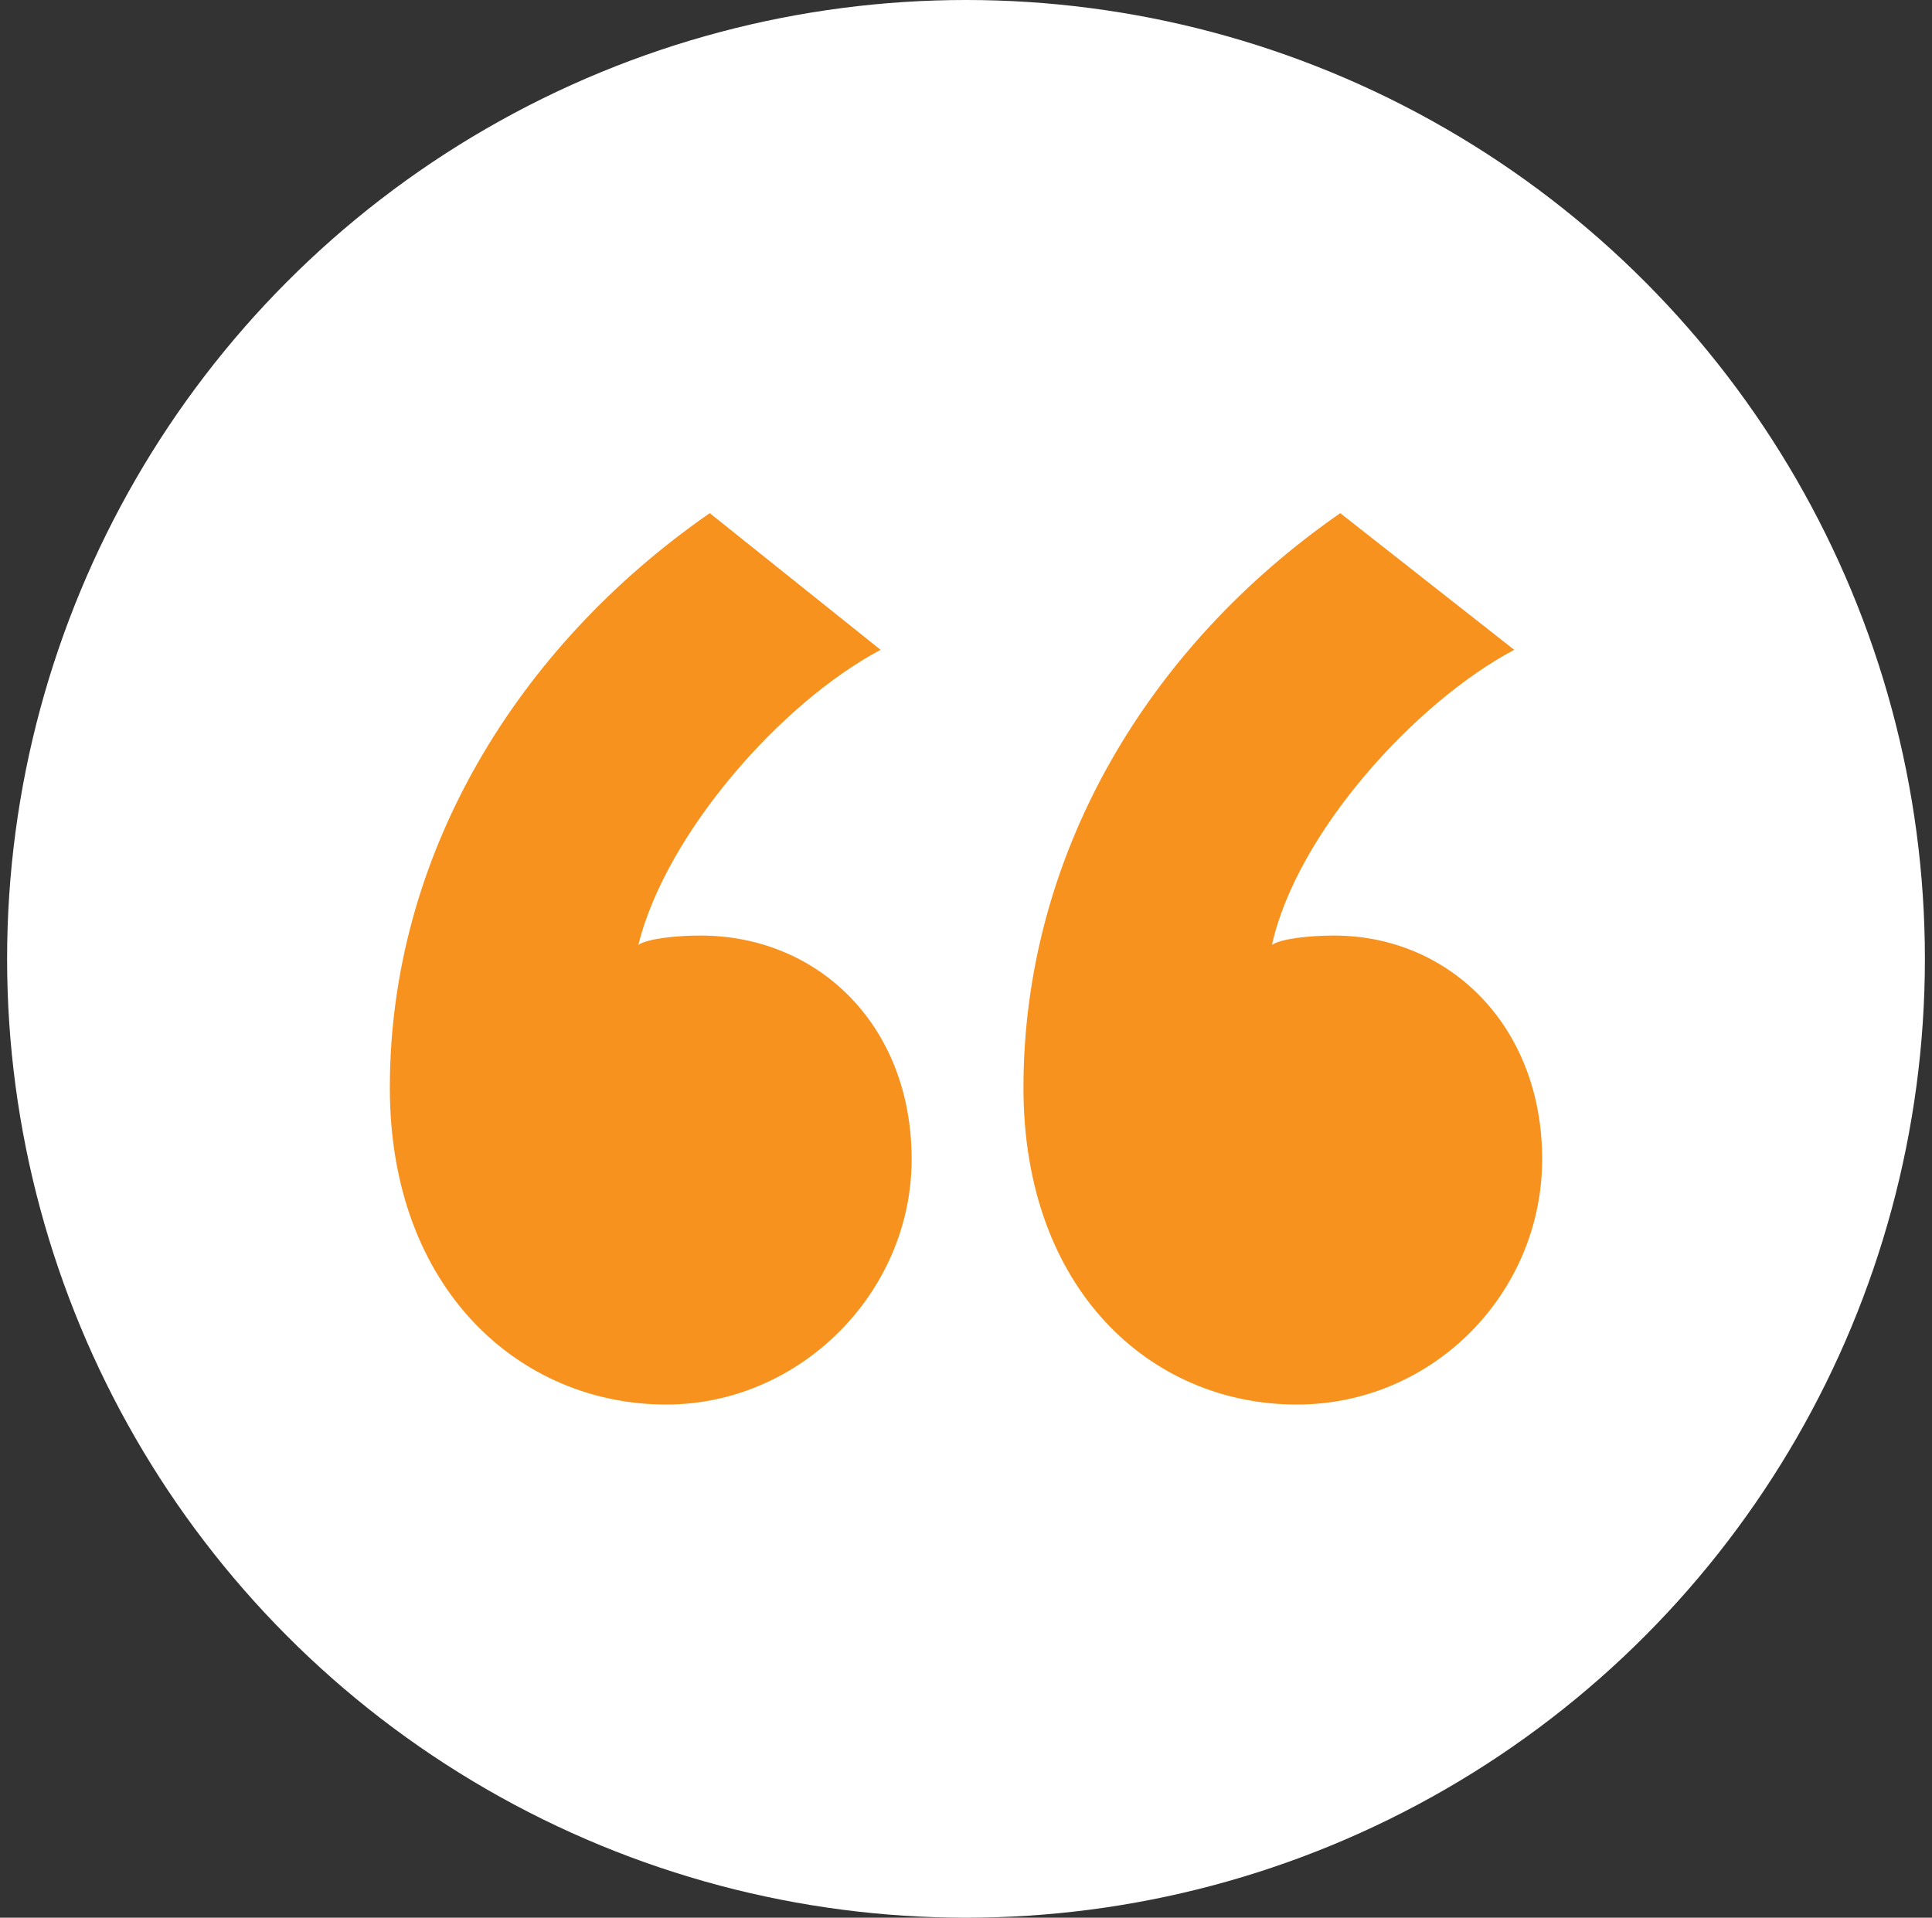
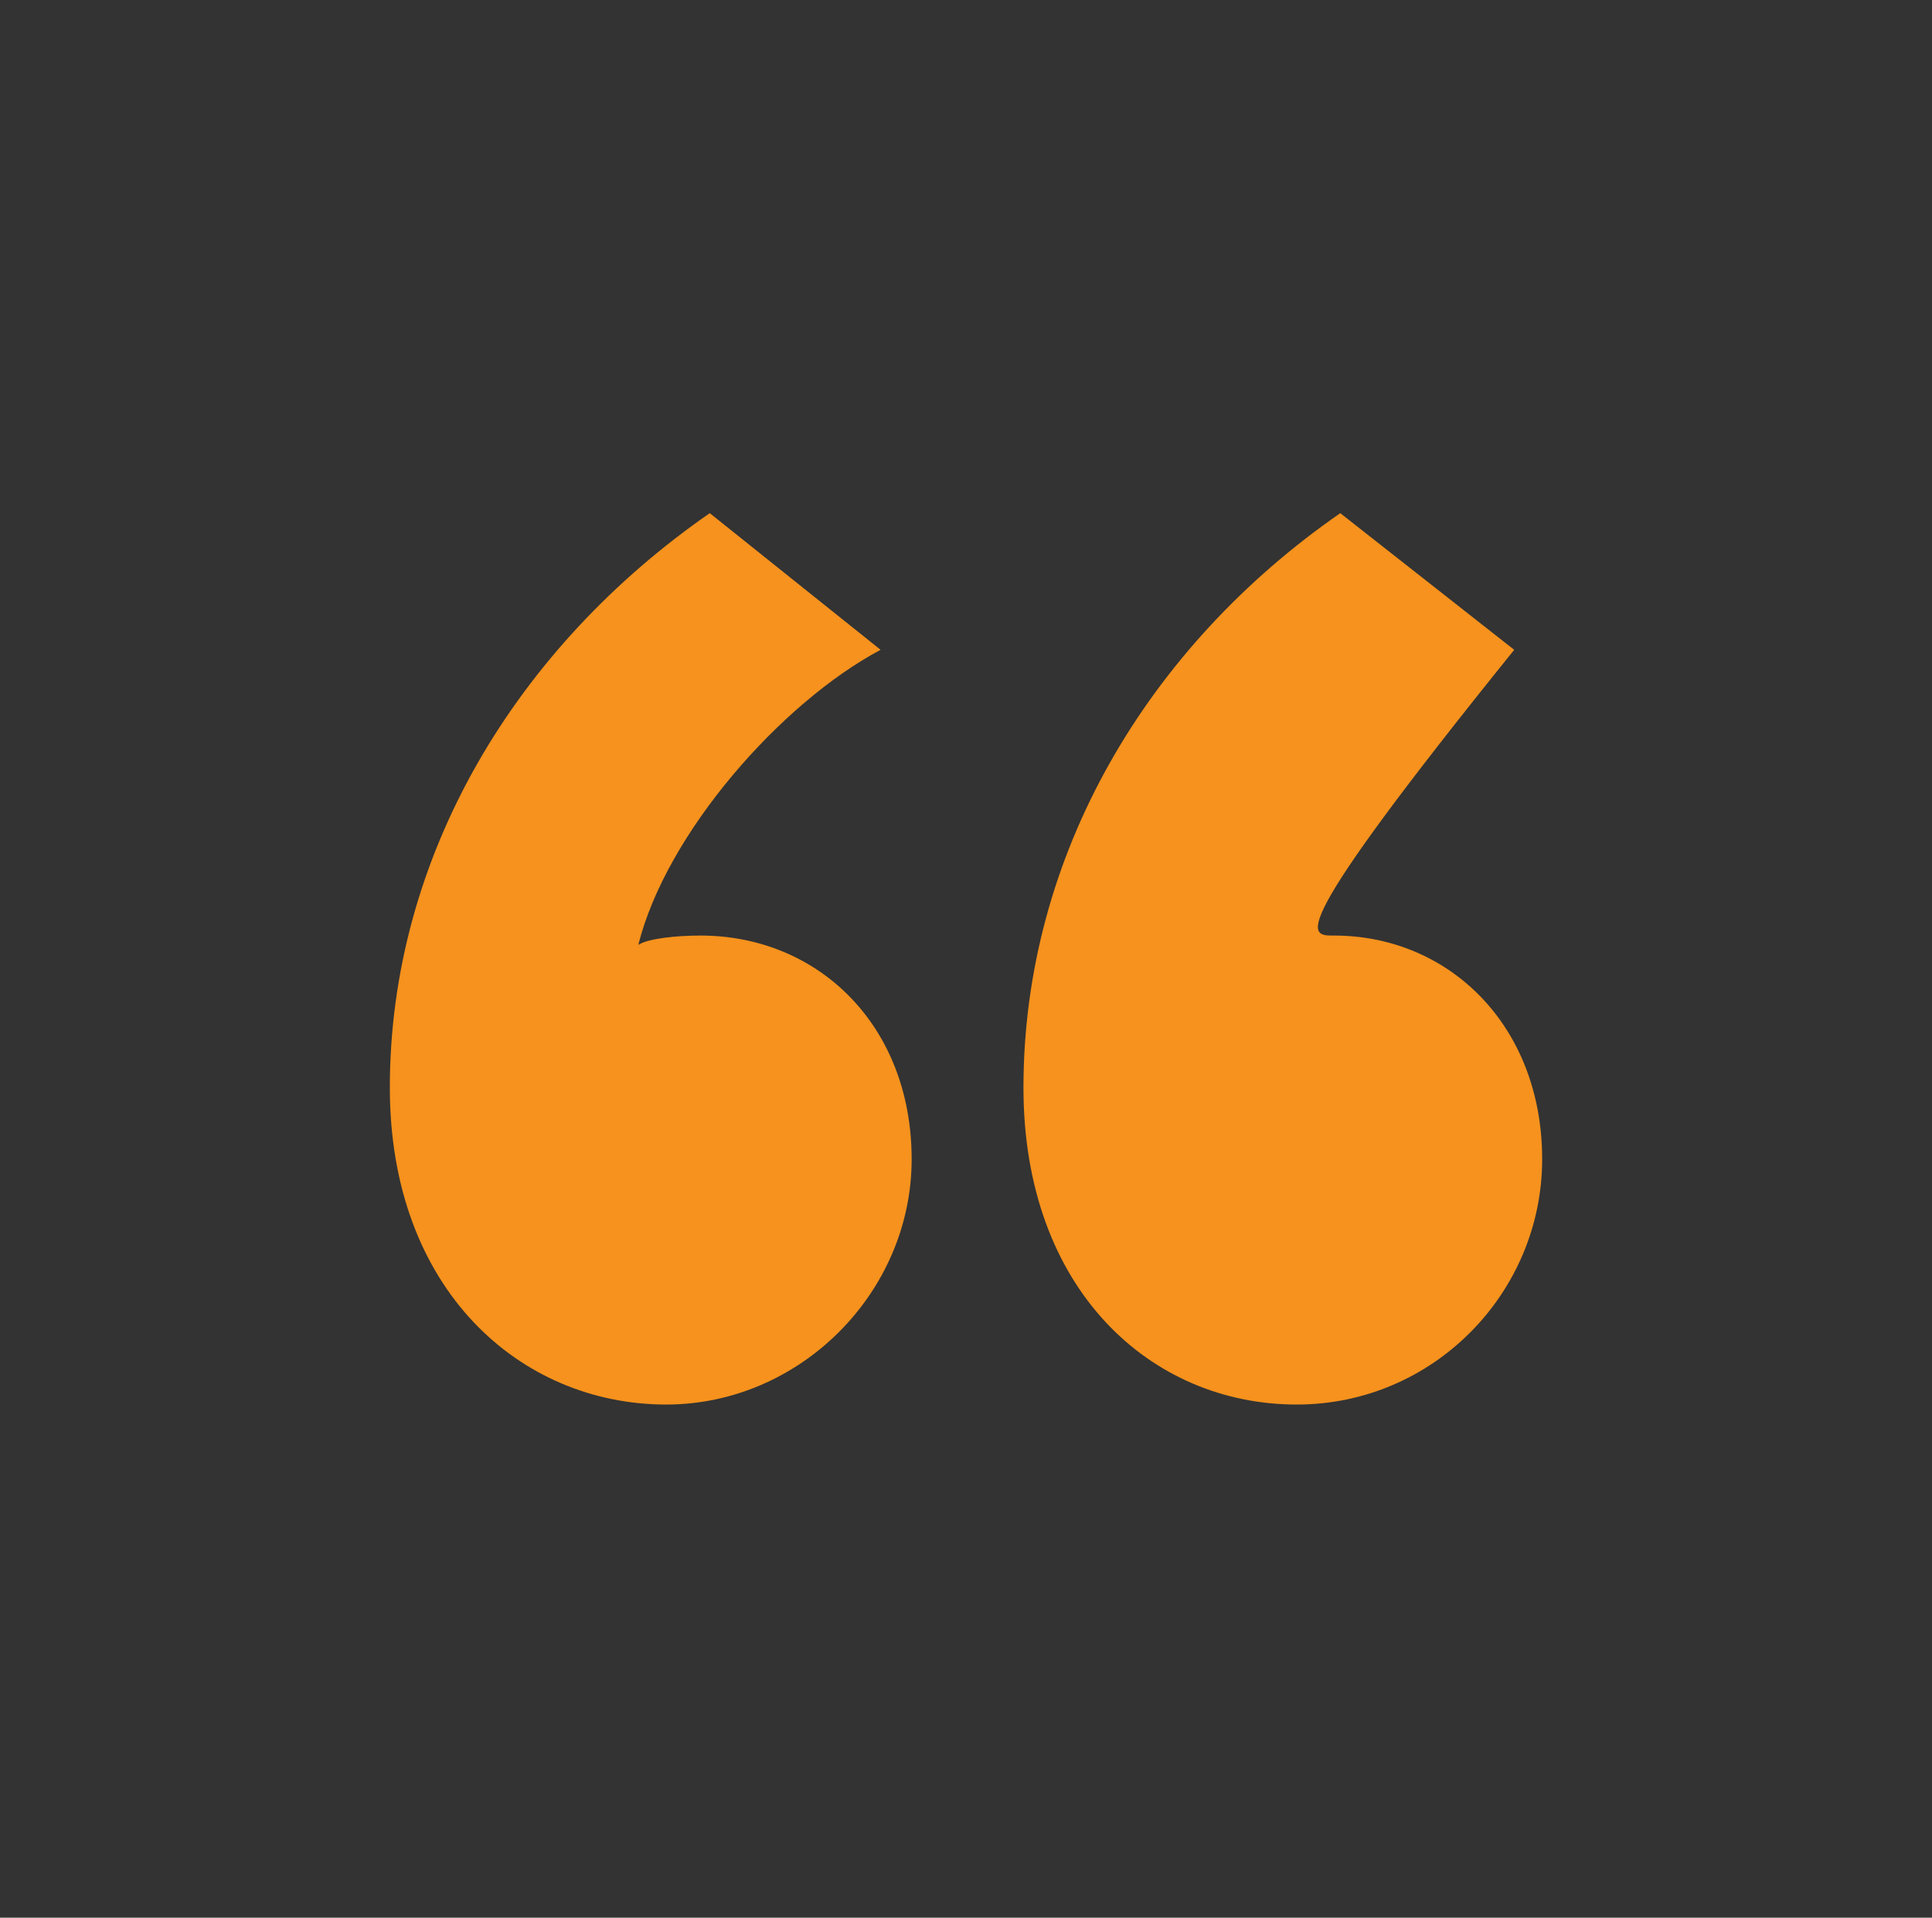
<svg xmlns="http://www.w3.org/2000/svg" width="136" height="135" viewBox="0 0 136 135" fill="none">
  <rect x="0" y="0" width="136" height="135" fill="#333333" stroke="none" />
-   <circle cx="68" cy="67.5" r="67.5" fill="white" />
-   <path d="M49.962 36.125L61.987 45.745C54.991 49.462 46.901 58.645 44.933 66.516C45.589 66.079 47.557 65.86 49.306 65.86C57.614 65.86 64.174 72.201 64.174 81.602C64.174 91.004 56.303 98.875 46.901 98.875C36.625 98.875 27.442 90.785 27.442 76.574C27.442 60.175 36.406 45.527 49.962 36.125ZM94.346 36.125L106.59 45.745C99.594 49.462 91.285 58.645 89.536 66.516C90.192 66.079 92.16 65.86 93.909 65.86C101.999 65.86 108.558 72.201 108.558 81.602C108.558 91.004 100.905 98.875 91.285 98.875C81.009 98.875 72.045 90.785 72.045 76.574C72.045 60.175 80.79 45.527 94.346 36.125Z" fill="#F6921D" />
+   <path d="M49.962 36.125L61.987 45.745C54.991 49.462 46.901 58.645 44.933 66.516C45.589 66.079 47.557 65.86 49.306 65.86C57.614 65.86 64.174 72.201 64.174 81.602C64.174 91.004 56.303 98.875 46.901 98.875C36.625 98.875 27.442 90.785 27.442 76.574C27.442 60.175 36.406 45.527 49.962 36.125ZM94.346 36.125L106.59 45.745C90.192 66.079 92.16 65.86 93.909 65.86C101.999 65.86 108.558 72.201 108.558 81.602C108.558 91.004 100.905 98.875 91.285 98.875C81.009 98.875 72.045 90.785 72.045 76.574C72.045 60.175 80.79 45.527 94.346 36.125Z" fill="#F6921D" />
</svg>